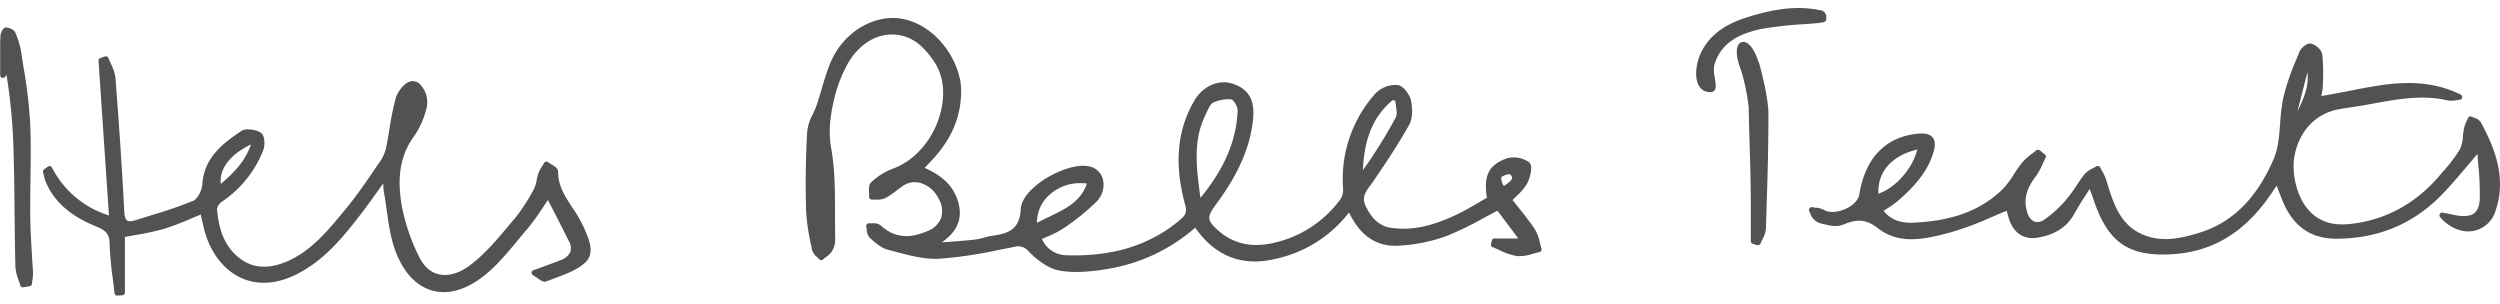
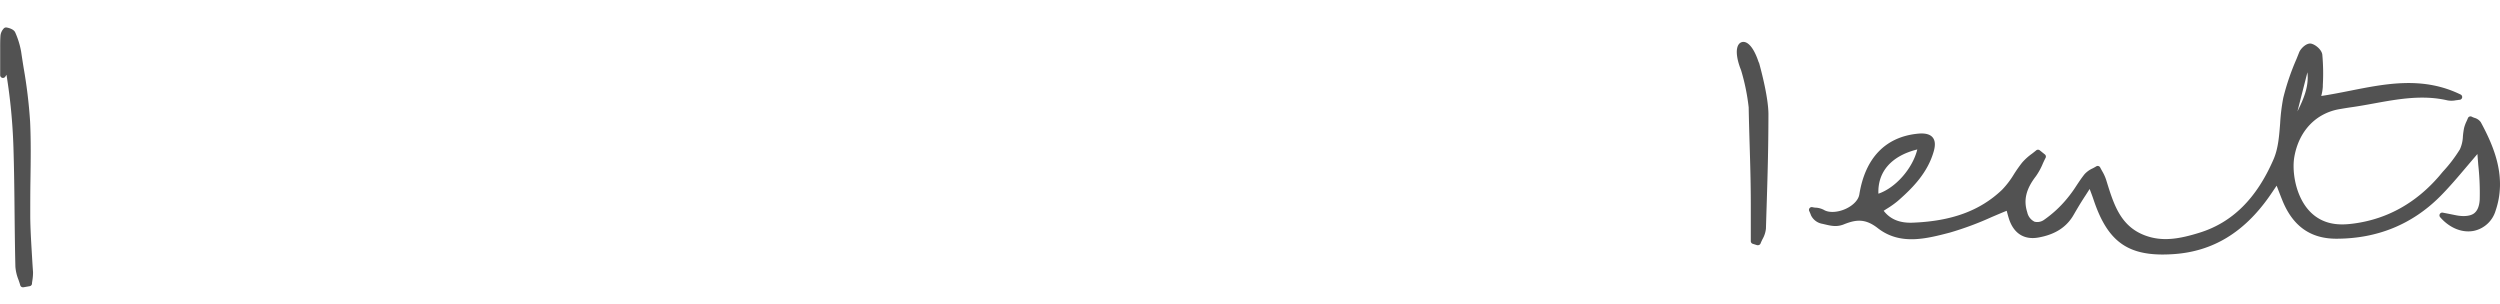
<svg xmlns="http://www.w3.org/2000/svg" id="Layer_1" data-name="Layer 1" viewBox="0 0 719.8 82.72" width="354px" height="43px">
  <defs>
    <style>.cls-1{fill:#525252;}</style>
  </defs>
  <title>Hels-Bells-Tents-logo</title>
-   <path class="cls-1" d="M229.17,278.14a36,36,0,0,0-3.25-5.67c-2.16-3.29-4.21-6.4-4.2-10.5,0-.92-.93-1.49-1.92-2.1a10.68,10.68,0,0,1-.92-.6.79.79,0,0,0-.65-.16.8.8,0,0,0-.54.39c-.16.27-.33.54-.5.81a10.48,10.48,0,0,0-1.11,2.08,15.46,15.46,0,0,0-.53,2.06,8.92,8.92,0,0,1-.78,2.52,51.4,51.4,0,0,1-5.56,8.55q-1.09,1.26-2.17,2.55c-3.34,4-6.79,8-10.87,11-3,2.23-6.19,3.1-8.87,2.45-2.32-.56-4.17-2.21-5.52-4.9a55.37,55.37,0,0,1-5.09-15c-1.44-8.36-.27-14.7,3.7-20a25,25,0,0,0,3.37-7.54l.08-.26a7.46,7.46,0,0,0-1.56-6.64,3.12,3.12,0,0,0-2.9-1.23c-2,.38-3.93,3.16-4.44,5a78.92,78.92,0,0,0-1.71,8.43c-.26,1.6-.54,3.25-.86,4.86a11.69,11.69,0,0,1-1.47,4.16l-1.28,1.88c-2.89,4.25-5.87,8.64-9.18,12.63l-.68.82c-4.67,5.63-9.49,11.45-16.59,14.31-5,2-9.23,1.73-12.86-.92-5.22-3.81-6.37-9.7-6.79-14.41a3.41,3.41,0,0,1,1.44-2.1,31.74,31.74,0,0,0,11.86-14.75c.52-1.3.58-4.28-.68-5.09s-4.19-1.46-5.65-.48c-5.63,3.79-10.73,7.83-11.21,15.46-.11,1.76-1.46,4.14-2.62,4.63a123.62,123.62,0,0,1-11.84,4.09c-1.55.48-3.11,1-4.65,1.46-1.21.39-2,.43-2.5.13s-.78-1.25-.86-2.79c-.59-11.42-1.42-23.93-2.52-38.24A12.39,12.39,0,0,0,93,231c-.27-.59-.52-1.14-.73-1.7a.8.8,0,0,0-1-.48l-1.31.44a.8.8,0,0,0-.55.81l3,44.53a27.67,27.67,0,0,1-16.42-13.81.8.8,0,0,0-1.2-.25l-1.07.82a.8.8,0,0,0-.28.86c.09.29.16.59.23.89a12.86,12.86,0,0,0,.65,2.07c2.45,5.56,7,9.55,14.33,12.55,2.68,1.1,3.89,2.05,3.94,4.82a96,96,0,0,0,.91,10.12c.18,1.42.36,2.85.51,4.27a.8.8,0,0,0,.8.72h0l1.44-.07a.8.8,0,0,0,.76-.8v-16c1.05-.2,2.09-.39,3.11-.57a74.79,74.79,0,0,0,8.14-1.76,76.85,76.85,0,0,0,7.86-3l2.71-1.13.1.44c.22,1,.45,1.91.66,2.87,1.49,6.81,5.29,12.17,10.43,14.72,4.63,2.3,10,2.15,15.61-.44,8.76-4.06,14.68-11.73,19.44-17.89,1.66-2.15,3.2-4.32,5-6.83l1.32-1.86a17.68,17.68,0,0,0,.21,2.68c.31,1.7.56,3.48.8,5.19.59,4.17,1.19,8.48,2.78,12.37,2.33,5.73,5.9,9.41,10.32,10.64s9.35-.09,14.28-3.79c3.93-2.95,7.18-6.87,10.32-10.66.92-1.11,1.83-2.21,2.76-3.29a61.34,61.34,0,0,0,4.37-6c.5-.75,1-1.53,1.58-2.34l1.66,3.26c1.58,3.09,3,5.84,4.36,8.59a3.89,3.89,0,0,1,.44,3.09,4.79,4.79,0,0,1-2.89,2.4c-1.51.62-3.06,1.18-4.86,1.83l-2.9,1.05a.8.8,0,0,0-.12,1.45c.51.3,1,.62,1.39.91,1,.68,1.68,1.18,2.43.88s1.72-.66,2.59-1c3-1.1,6.11-2.24,8.47-4.29,3-2.64,1.4-6.44.09-9.49Zm-95.86-24c-1.79,5.14-5.22,8.39-8.71,11.39C124.21,261.05,127.25,257.08,133.31,254.14Z" transform="translate(-61.04 -214.92)" />
  <path class="cls-1" d="M70.17,284.87c-.19-3.24-.39-6.59-.42-9.87,0-3.57,0-7.21.06-10.73.08-5.46.16-11.11-.1-16.66a142.11,142.11,0,0,0-1.87-15.54c-.25-1.55-.49-3.11-.72-4.66a23.26,23.26,0,0,0-1.69-5.49c-.43-1-2-1.36-2.51-1.44a.92.92,0,0,0-.73.21,3.6,3.6,0,0,0-1,2c-.11,1.29-.1,2.59-.1,3.85v1.09c0,1.32,0,2.65,0,4.19v2.38a.8.8,0,0,0,1.47.44l.35-.54a162.8,162.8,0,0,1,2,20.93c.2,6.36.27,12.84.33,19.11.05,5,.11,10.13.23,15.19a12.58,12.58,0,0,0,.89,3.78c.19.55.37,1.06.51,1.58a.8.8,0,0,0,.77.59h.14l1.81-.32a.8.8,0,0,0,.66-.71c0-.34.08-.67.12-1a13.71,13.71,0,0,0,.18-2.39C70.4,288.87,70.29,286.87,70.17,284.87Z" transform="translate(-61.04 -214.92)" />
  <path class="cls-1" d="M775.31,247.75a3.3,3.3,0,0,0-1.87-1.27,6.93,6.93,0,0,1-.72-.31.8.8,0,0,0-1.12.41c-.11.27-.23.54-.35.82a10.51,10.51,0,0,0-.75,2,22.13,22.13,0,0,0-.34,2.42,9.82,9.82,0,0,1-.87,3.75,41.14,41.14,0,0,1-4.92,6.44l-1,1.2c-6.65,7.73-14.84,12.33-24.33,13.67-3.51.5-7.61.65-11.3-2-5.55-4-6.93-12.59-6.11-17.18,1.33-7.49,6.27-12.63,13.2-13.75l.89-.15c.75-.12,1.5-.25,2.25-.35,2.19-.31,4.41-.71,6.55-1.1,6.91-1.26,14.06-2.56,21.23-.88a6.44,6.44,0,0,0,2.46-.05c.32,0,.64-.1,1-.12a.8.8,0,0,0,.29-1.52c-10.79-5.27-21.46-3.15-31.78-1.1-2.73.54-5.55,1.1-8.35,1.52a13.25,13.25,0,0,0,.46-2.71v-.45a60.59,60.59,0,0,0-.15-8.74c-.16-1.36-1.85-2.84-3.16-3.16s-3,1.31-3.48,2.43l-.8,2a69.22,69.22,0,0,0-3.8,11.16,54.88,54.88,0,0,0-.9,7.34c-.29,3.74-.56,7.28-1.91,10.39-4.88,11.24-11.83,18.14-21.24,21.08-5.78,1.81-10.64,2.65-15.54.89-7.24-2.6-9.19-8.93-11.27-15.64l-.18-.58a12.89,12.89,0,0,0-1.13-2.42c-.18-.33-.37-.66-.54-1a.8.8,0,0,0-1.15-.32c-.32.2-.66.38-1,.56a7.11,7.11,0,0,0-2.34,1.67c-.86,1.07-1.62,2.22-2.36,3.33a35.89,35.89,0,0,1-2.74,3.76,32.73,32.73,0,0,1-6.48,6,3.37,3.37,0,0,1-2.83.61,3.91,3.91,0,0,1-2.1-2.71c-1.13-3.5-.36-6.7,2.49-10.39a18.48,18.48,0,0,0,2-3.66c.25-.55.5-1.09.78-1.62a.8.8,0,0,0-.21-1l-1.47-1.18a.8.8,0,0,0-1,0c-.41.34-.83.67-1.26,1a16.18,16.18,0,0,0-2.81,2.54,39.86,39.86,0,0,0-2.36,3.35,25.05,25.05,0,0,1-3.42,4.48c-6.29,6-14.48,9.05-25.8,9.47-3.7.13-6.42-1-8.28-3.43l.9-.58a25.8,25.8,0,0,0,3.18-2.26c4.34-3.79,8.6-8.15,10.34-14.3.51-1.81.4-3.12-.34-4s-2.12-1.27-4.23-1.06c-9.34.92-15.17,7-16.86,17.48-.25,1.59-1.77,3.2-4,4.2s-4.75,1.16-6.22.26a5.7,5.7,0,0,0-2.37-.64c-.32,0-.63-.08-.94-.14a.8.8,0,0,0-.88,1.15,13.25,13.25,0,0,1,.51,1.23,4.44,4.44,0,0,0,3,2.36c2.08.43,4,1.18,6.39.23,3.62-1.46,6.26-1.72,9.86,1.1,6.44,5,14,3,20.68,1.26a90.24,90.24,0,0,0,12.07-4.48c1.42-.6,2.88-1.23,4.33-1.81.17.66.39,1.5.66,2.34,1.36,4.18,4.36,6.09,8.46,5.36,4.88-.86,8.23-3.06,10.25-6.7,1-1.72,2-3.42,3.3-5.39l1.21-1.89.25.66c.38,1,.63,1.68.86,2.37,3.8,11.41,9.18,15.84,19.9,15.84q1.62,0,3.4-.13c11.08-.81,20-6.21,27.25-16.49.62-.88,1.23-1.79,1.92-2.82l.26-.38.3.78c.5,1.3.91,2.37,1.34,3.43,3,7.44,8.11,11.06,15.53,11.06h0c11.84,0,21.92-4.15,30-12.28,2.63-2.66,5-5.46,7.74-8.7.93-1.09,1.89-2.23,2.9-3.41.08,1.1.17,2.17.25,3.21A74.21,74.21,0,0,1,775,270c-.1,1.91-.65,3.26-1.64,4s-2.84,1-5.15.55l-2.3-.46-1.53-.3a.8.8,0,0,0-.76,1.32c2.72,3.12,6.35,4.58,9.69,3.92a8.35,8.35,0,0,0,6.26-5.8C782.83,263.69,779.24,255,775.31,247.75Zm-49.92-14.37c.48,4.07-1.07,7.61-2.87,11.26ZM613.07,255.59c-1.36,5.5-6.23,11.05-11.2,12.74C601.62,262,605.64,257.43,613.07,255.59Z" transform="translate(-61.04 -214.92)" />
  <path class="cls-1" d="M567.43,230.6c-1.12-3.49-2.61-5.65-4.1-5.94a1.64,1.64,0,0,0-1.61.59c-1,1.24-.79,4.05.61,7.53a60.28,60.28,0,0,1,2.19,10.69c.07,3.81.18,7.43.28,10.92.17,5.53.32,10.75.33,16.62q0,3.77,0,7.55V282a.8.8,0,0,0,.56.76l1.27.4a.79.79,0,0,0,.24,0,.8.8,0,0,0,.75-.52c.15-.39.34-.78.54-1.2a7.75,7.75,0,0,0,1-3.05c.07-2.29.13-4.43.2-6.47.28-9.06.5-16.21.52-26.41,0-4.62-1.91-12-2.74-15Z" transform="translate(-61.04 -214.92)" />
-   <path class="cls-1" d="M586.86,218a.81.81,0,0,0,0-.22,2,2,0,0,0-1.9-2.31c-5.66-1.09-11.13-.7-18.26,1.29-5.35,1.5-11.36,3.57-15,9.3-2.38,3.77-3,8.72-1.46,11.27a3.5,3.5,0,0,0,3.07,1.74l.39,0a1.22,1.22,0,0,0,.95-.43c.59-.69.39-1.9.13-3.59a10.49,10.49,0,0,1-.21-3.49c1.92-7.31,8.38-9.56,13.8-10.7a106.51,106.51,0,0,1,11.81-1.32C586.23,219.12,586.86,219.07,586.86,218Z" transform="translate(-61.04 -214.92)" />
-   <path class="cls-1" d="M504.37,282.3a12.26,12.26,0,0,0-1.45-3.79c-1.52-2.28-3.23-4.41-4.88-6.47l-1.5-1.89c.41-.42.81-.81,1.2-1.19a15.66,15.66,0,0,0,3-3.57c.68-1.26,1.9-5.05.57-6.09a7.6,7.6,0,0,0-6.36-1.17c-5.24,1.87-6.8,4.88-5.81,11.37l-2.32,1.35c-2.07,1.21-4.2,2.47-6.4,3.51-7.21,3.42-13,4.6-18.76,3.82-3.27-.44-5.65-2.49-7.48-6.44-1.11-2.38.07-4,1.55-6,.24-.33.48-.67.72-1,3.27-4.77,7-10.34,10.29-16.17,1.39-2.5.77-6.07.54-7.11-.36-1.66-2.16-4.24-3.92-4.42a8.12,8.12,0,0,0-6.18,2.3,36.79,36.79,0,0,0-9.45,27.32,5.24,5.24,0,0,1-.7,3.18,32.37,32.37,0,0,1-19.47,12.69c-6.31,1.43-11.7.14-16-3.81-3-2.75-3.06-3.7-.45-7.25,4.53-6.18,9.85-14.6,10.75-25,.46-5.26-1.46-8.38-6-9.83-4-1.28-8.54.74-10.95,4.9-5,8.56-5.82,18.36-2.64,30,.59,2.15.08,3-1.37,4.24-8.71,7.38-19.48,10.74-32.94,10.27a7.73,7.73,0,0,1-6.92-4.68l1.53-.68a26.87,26.87,0,0,0,4.72-2.43,63.89,63.89,0,0,0,9.38-7.57,6.79,6.79,0,0,0,1.91-6.51,5.06,5.06,0,0,0-3.63-3.64c-3.91-1.05-10.18,1.44-14.35,4.44-2,1.46-5.46,4.41-5.66,7.75-.34,5.63-3.1,7-8.09,7.7a19.59,19.59,0,0,0-2.56.57,17.08,17.08,0,0,1-2.49.54c-2.45.28-5,.46-7.38.64l-2.24.17c4.61-3.18,6.14-7.05,4.69-11.82-1.58-5.18-5.46-7.75-9.6-9.63l.38-.4c.71-.74,1.31-1.37,1.89-2,5.62-6.14,8.24-12.44,8.23-19.85,0-8.23-6.94-18.74-16.88-20.66-7.18-1.39-17,2.87-21.1,13.49-.85,2.22-1.54,4.54-2.2,6.78-.45,1.51-.91,3.08-1.42,4.59a24.69,24.69,0,0,1-1.1,2.58,13.8,13.8,0,0,0-1.62,4.95c-.42,7.17-.53,14.57-.33,22.61a58.64,58.64,0,0,0,1.4,9.91q.16.82.32,1.64a4.05,4.05,0,0,0,1.41,2,8.53,8.53,0,0,1,.63.64.8.8,0,0,0,.55.28.81.81,0,0,0,.59-.2c.24-.21.49-.41.75-.6a7.29,7.29,0,0,0,1.81-1.77,6.48,6.48,0,0,0,.94-3.46c-.06-2.41-.06-4.88-.06-7.27,0-6.26,0-12.73-1.11-18.93-1-5.62,0-10.58,1.1-15.18a41.23,41.23,0,0,1,2.9-7.67c2.43-5.19,7.58-10.49,14.72-9.82,5.23.49,8.38,4.08,10.78,7.53,3,4.25,3.54,10.18,1.6,16.25-2.23,7-7.34,12.63-13.36,14.79A19.1,19.1,0,0,0,311.9,265c-.74.66-.69,1.83-.64,3a10.68,10.68,0,0,1,0,1.17.81.81,0,0,0,.24.63.78.78,0,0,0,.63.23c.35,0,.71,0,1.07,0a5.76,5.76,0,0,0,2.75-.43,22.38,22.38,0,0,0,3.23-2.18c.57-.43,1.16-.88,1.75-1.28a6.11,6.11,0,0,1,5-.94,8.52,8.52,0,0,1,5.29,4.44,7,7,0,0,1,.82,5.6,6.69,6.69,0,0,1-3.88,3.81c-5.44,2.41-9.75,1.9-13.56-1.6a3.46,3.46,0,0,0-2.37-.59,7.93,7.93,0,0,1-.87,0,.8.8,0,0,0-.89,1,8,8,0,0,1,.13.85,3.49,3.49,0,0,0,.83,2.29l.19.17c1.47,1.32,3.13,2.81,5.05,3.3l2.29.6c4,1.07,8.22,2.18,12.33,2a123.62,123.62,0,0,0,17.52-2.59l4.12-.8a3.89,3.89,0,0,1,4.32,1.32c2.15,2.17,5.44,4.88,8.93,5.49a28.34,28.34,0,0,0,4.81.38,53.92,53.92,0,0,0,8.89-.87,50.6,50.6,0,0,0,25.27-11.88c5.77,8.22,13.51,11.26,23,9a36.32,36.32,0,0,0,21.3-13.38c3.31,6.87,8.09,10,14.55,9.55a47.44,47.44,0,0,0,13.4-2.73,87.56,87.56,0,0,0,10.6-5.11c1.36-.73,2.76-1.48,4.19-2.22l6,8h-6.85a.8.8,0,0,0-.78.61l-.24.95a.8.8,0,0,0,.49.94c.66.26,1.34.57,2,.87a17.24,17.24,0,0,0,5,1.69,11.91,11.91,0,0,0,4.6-.67c.65-.18,1.26-.35,1.87-.48a.8.8,0,0,0,.6-1C504.66,283.42,504.52,282.88,504.37,282.3ZM363,268.83a13.23,13.23,0,0,1,9.17-3.54,14.56,14.56,0,0,1,1.81.11c-1.76,5.18-6,7.21-10.38,9.34-1.32.64-2.68,1.29-4,2A10.65,10.65,0,0,1,363,268.83Zm43.67.68c-1.21-8.93-2.21-16.65,1.6-24.19l.34-.71c.48-1,1-2.16,1.7-2.48a10.55,10.55,0,0,1,4.22-1,5.28,5.28,0,0,1,1.17.12c.54.13,1.75,2.07,1.69,3.21C417,253.11,413.57,261.12,406.69,269.51ZM462,241.41l.77.11c0,.45.11.91.18,1.36.19,1.29.38,2.62,0,3.42a142.07,142.07,0,0,1-9.5,15.25C453.86,252.23,456.56,245.94,462,241.41Zm32.07,24.64c-.2.13-1.27-2.27-.53-2.67s2.27-1,2.54-.4S497.24,264,494.1,266.06Z" transform="translate(-61.04 -214.92)" />
</svg>